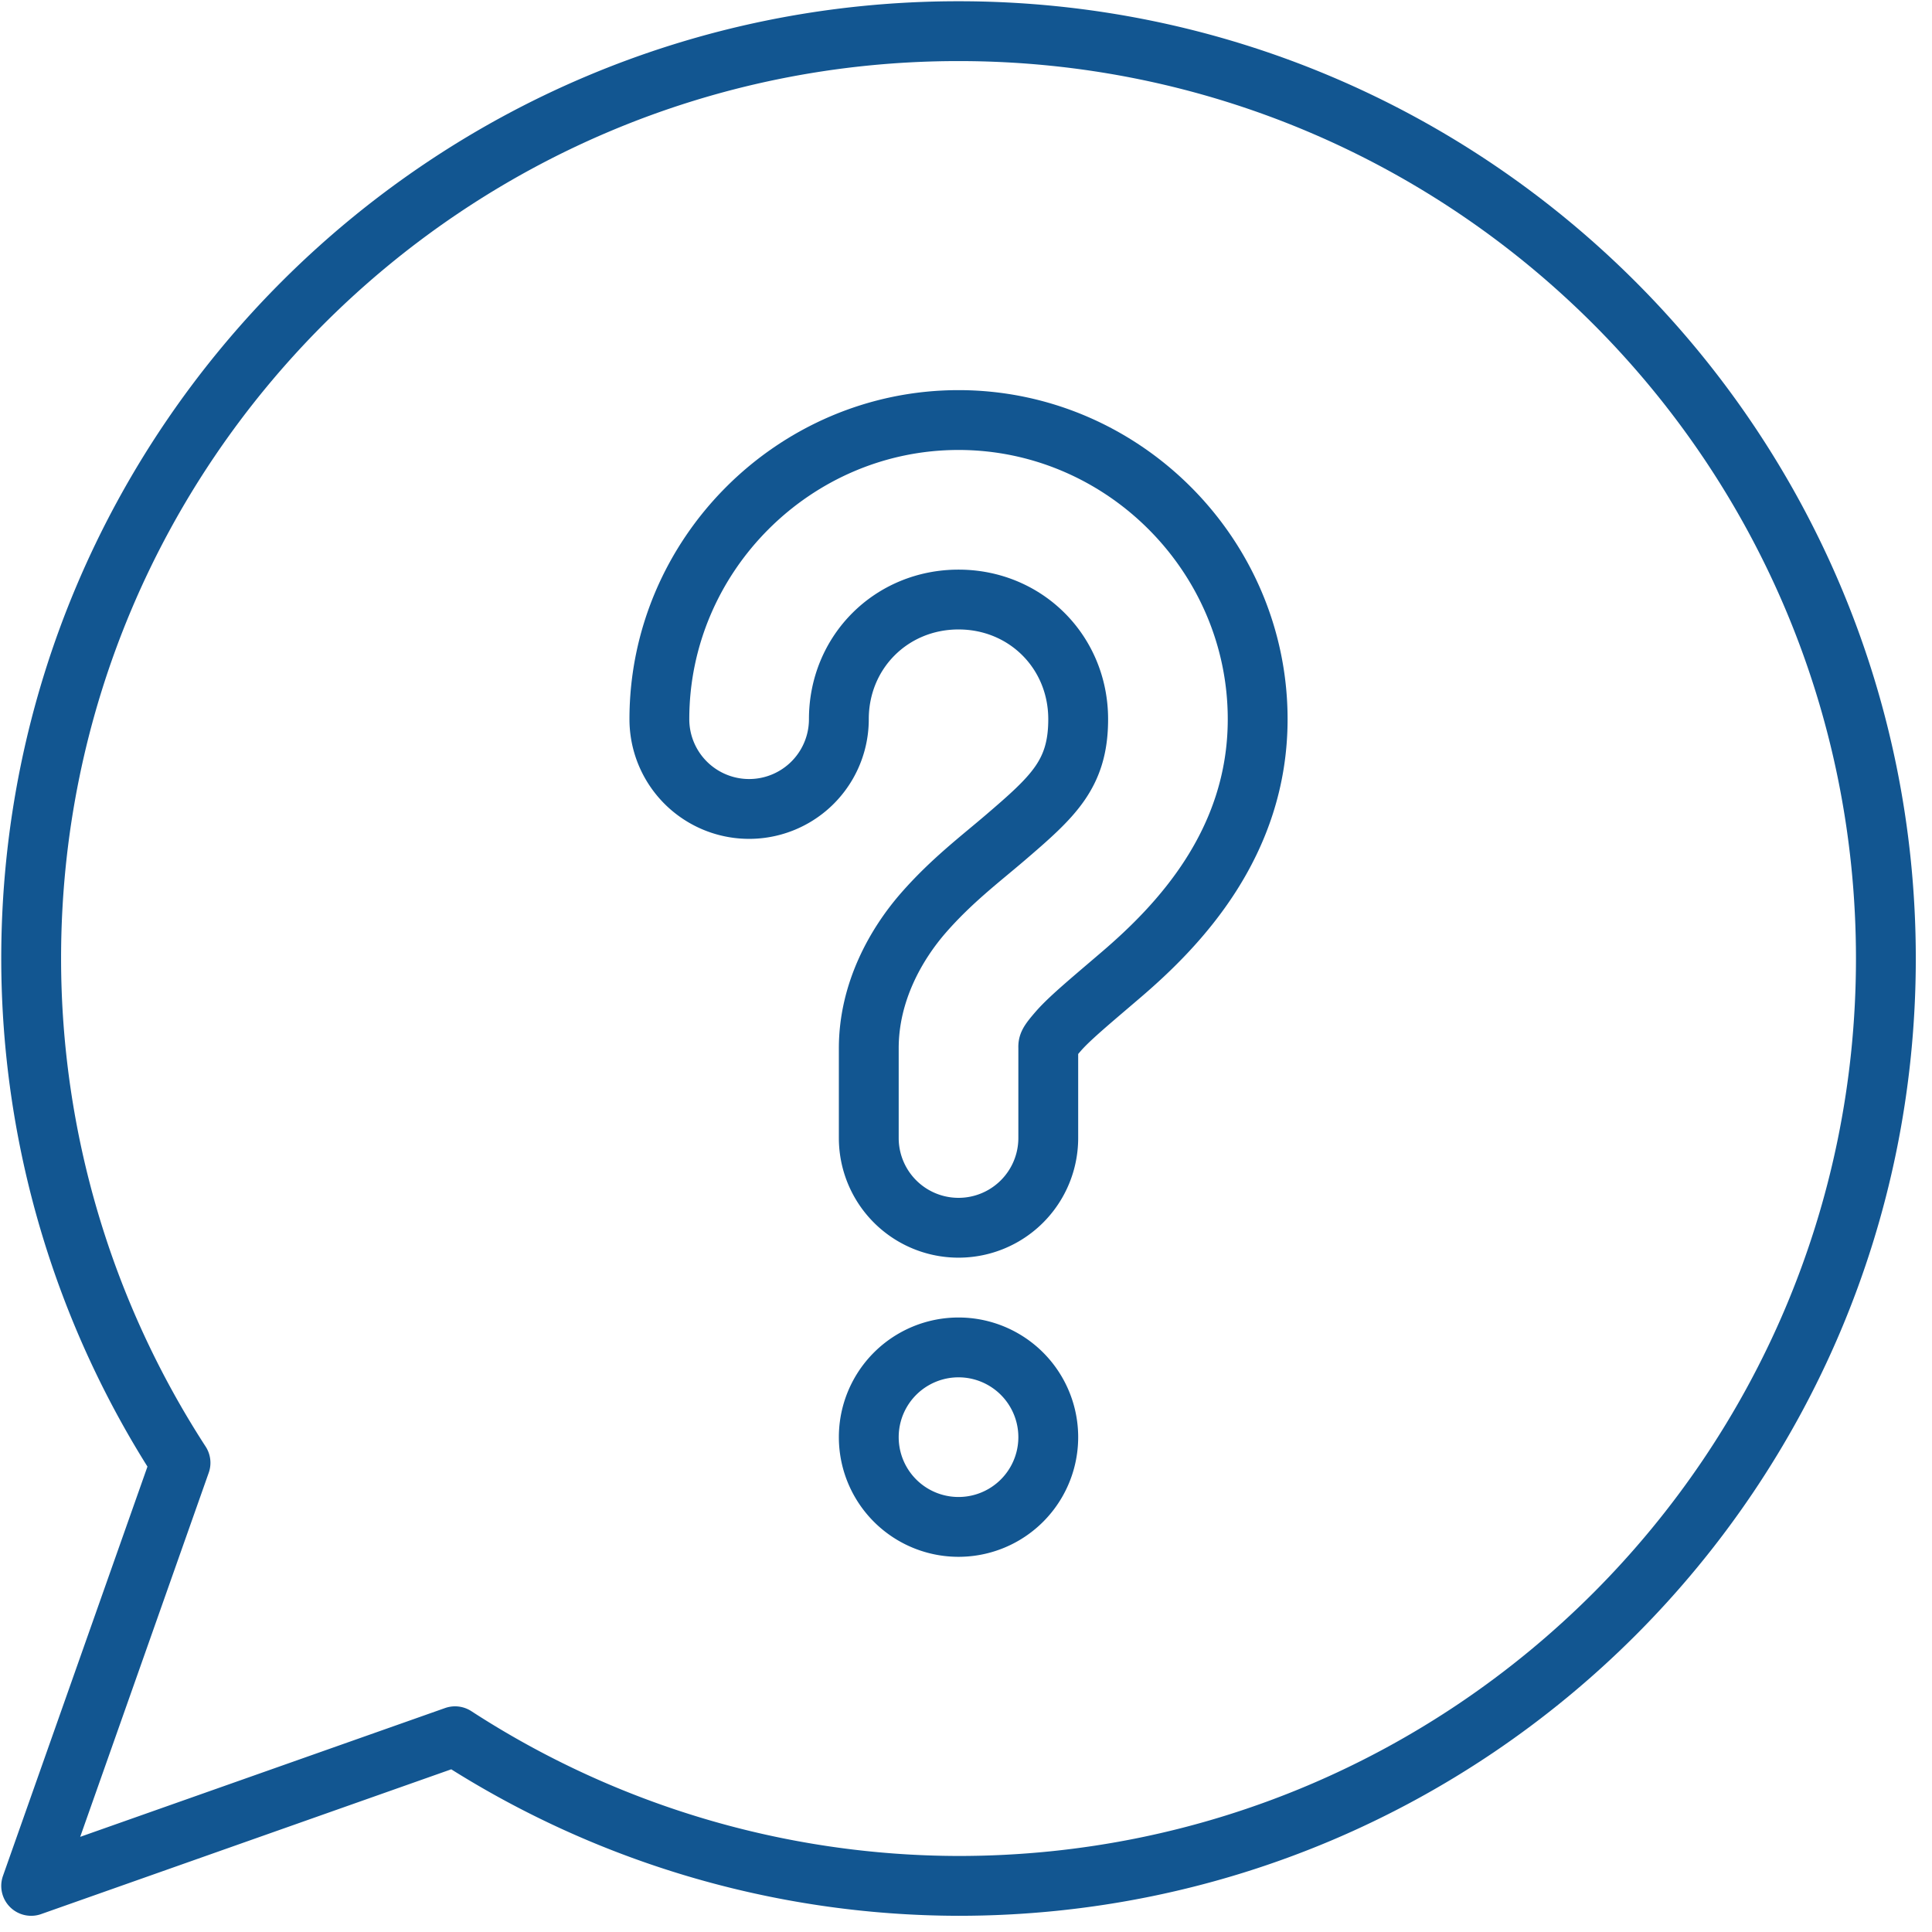
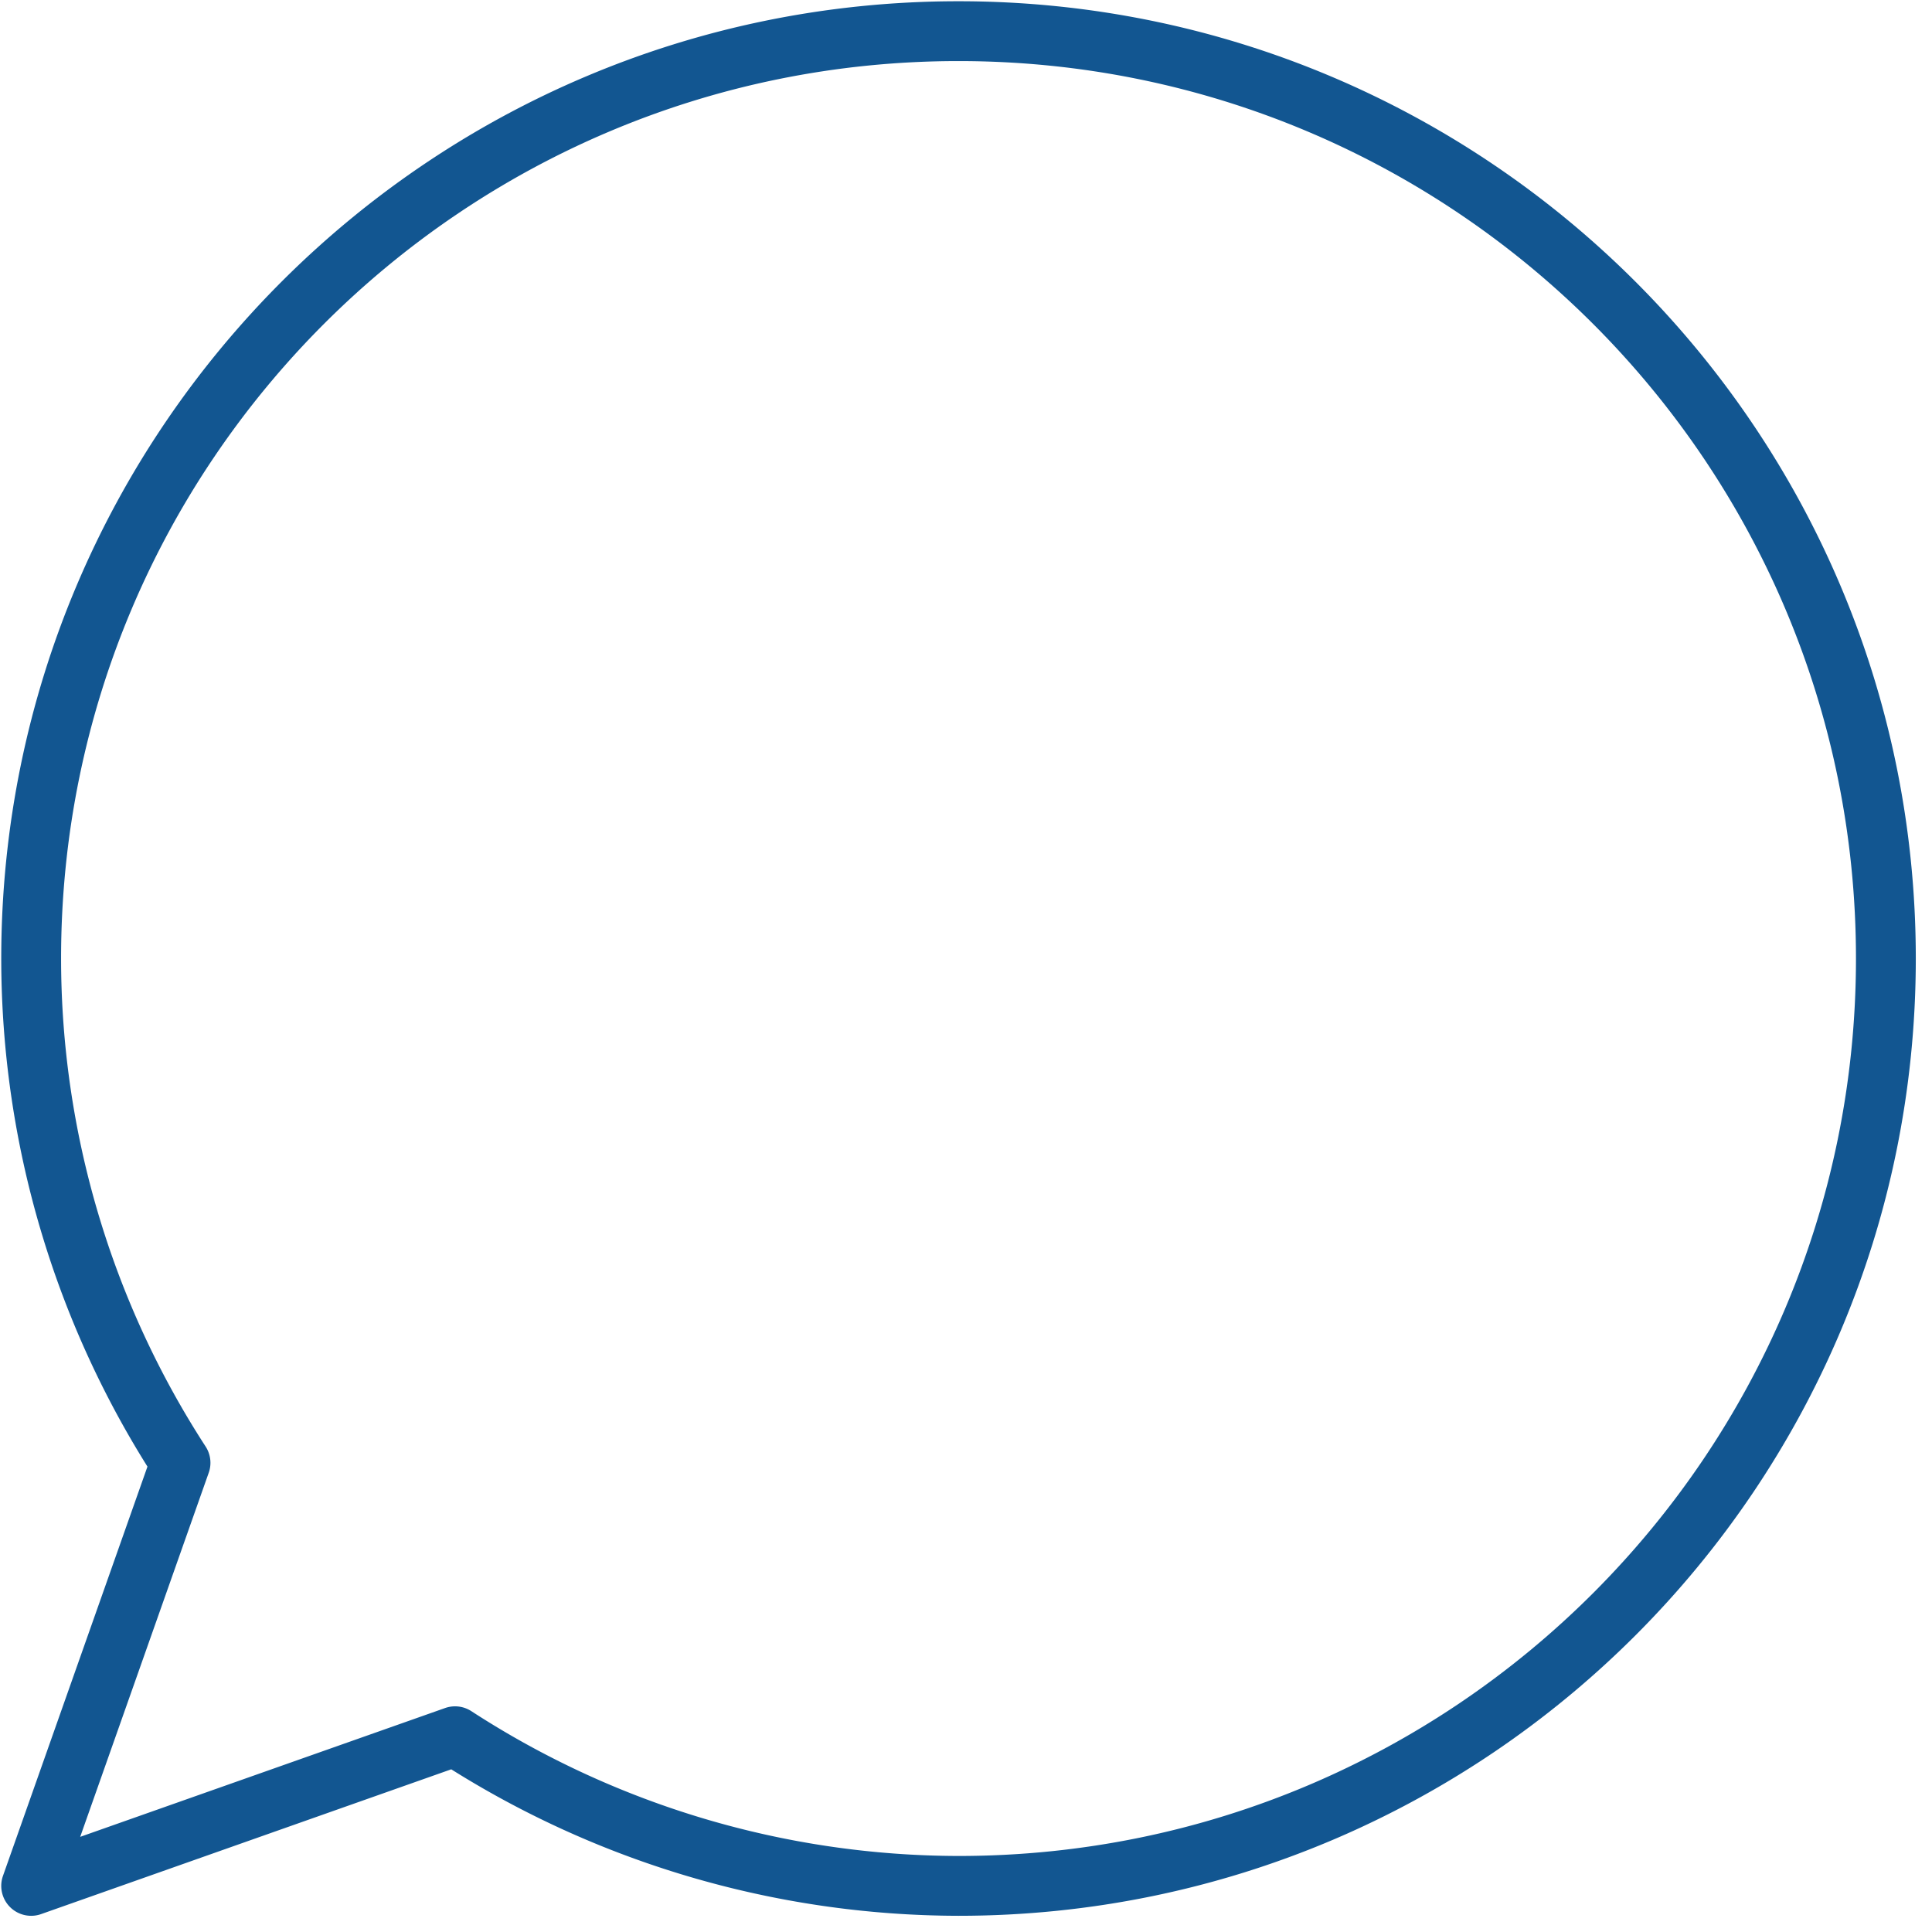
<svg xmlns="http://www.w3.org/2000/svg" width="62" height="62">
  <defs>
    <filter id="prefix__a">
      <feColorMatrix in="SourceGraphic" values="0 0 0 0 0.071 0 0 0 0 0.337 0 0 0 0 0.569 0 0 0 1 0" />
    </filter>
  </defs>
  <g transform="translate(-1040 -170)" fill="none" fill-rule="evenodd" stroke-linecap="round" stroke-linejoin="round">
    <g stroke="#125691" stroke-width="1.92">
      <path d="M1070.76 171c-16.436 0-29.76 13.324-29.76 29.76a29.76 29.76 0 004.793 16.183L1041 230.52l13.603-4.802a29.758 29.758 0 0016.157 4.802c16.436 0 29.76-13.324 29.76-29.76S1087.196 171 1070.76 171z" />
-       <path d="M1070.76 183.48c-5.268 0-9.6 4.332-9.6 9.6a2.88 2.88 0 105.76 0c0-2.155 1.685-3.84 3.84-3.84s3.84 1.685 3.84 3.84c0 1.76-.795 2.477-2.355 3.814-.78.668-1.711 1.372-2.602 2.39-.892 1.019-1.763 2.556-1.763 4.356v2.88a2.88 2.88 0 105.76 0v-2.88c0-.12-.031-.143.337-.564.37-.422 1.118-1.038 2.018-1.81 1.8-1.543 4.365-4.186 4.365-8.186 0-5.268-4.332-9.6-9.6-9.6zM1073.64 216.12a2.88 2.88 0 11-5.76 0 2.88 2.88 0 015.76 0z" />
    </g>
  </g>
</svg>